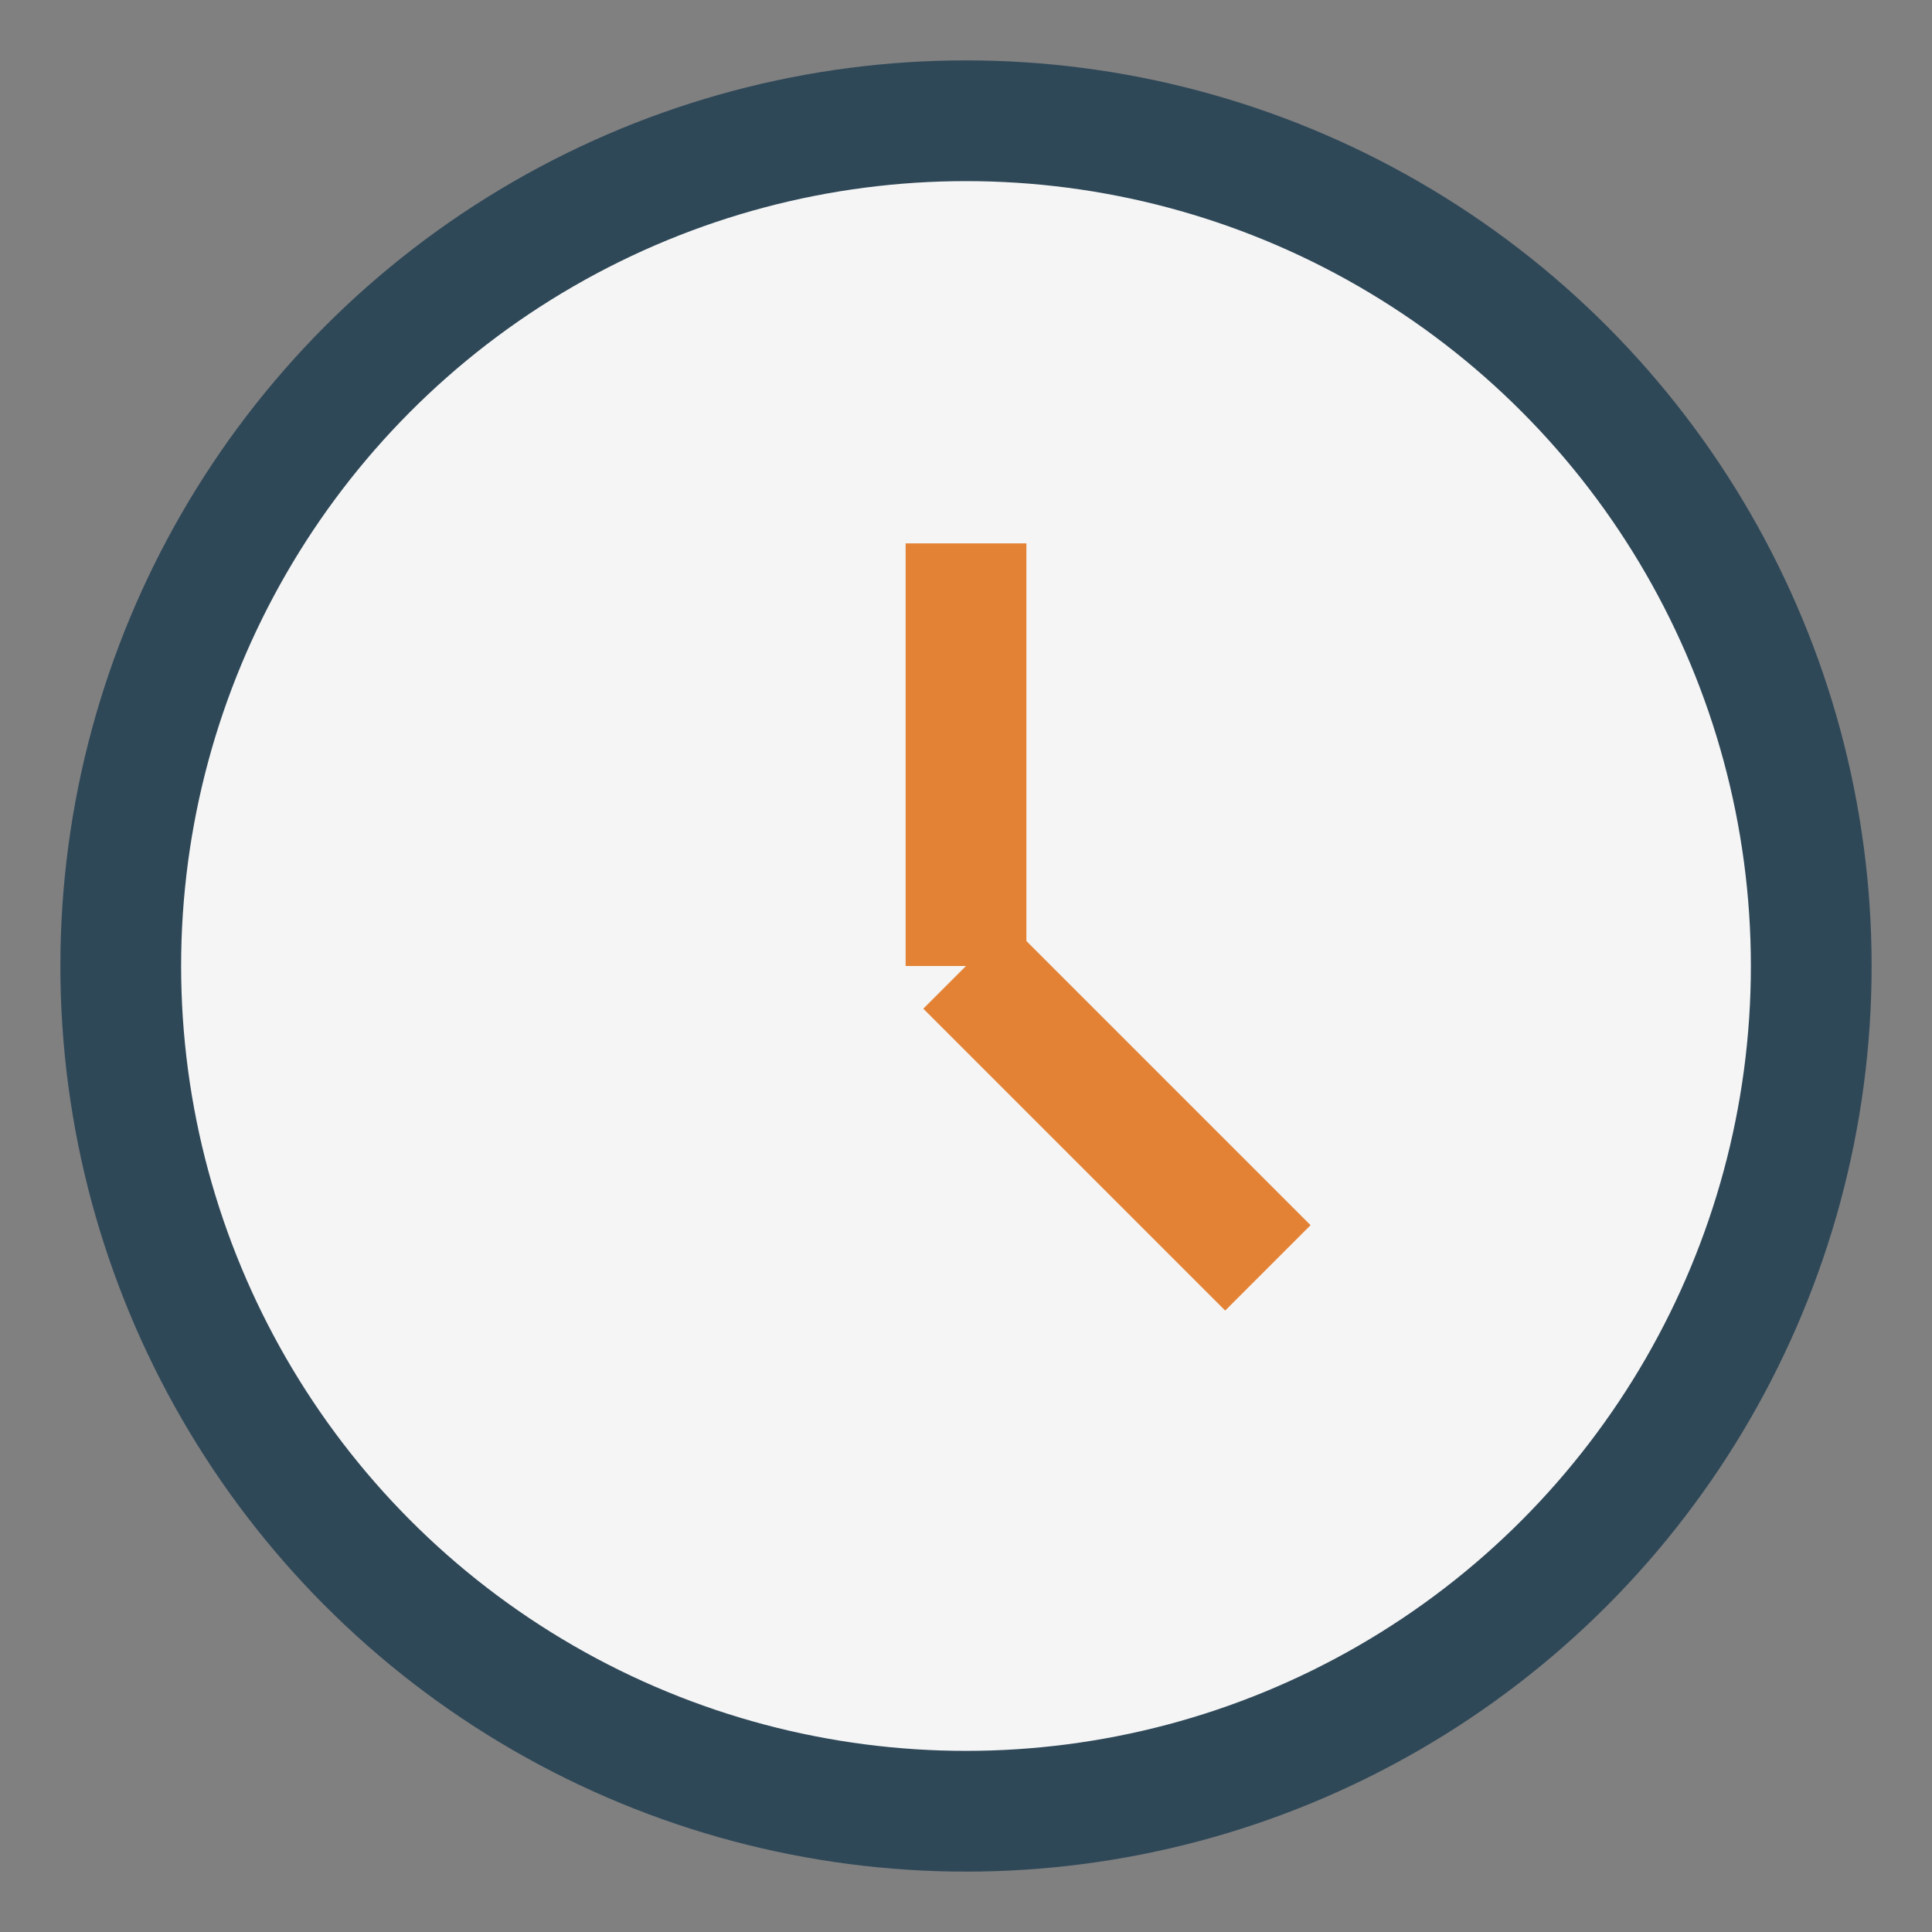
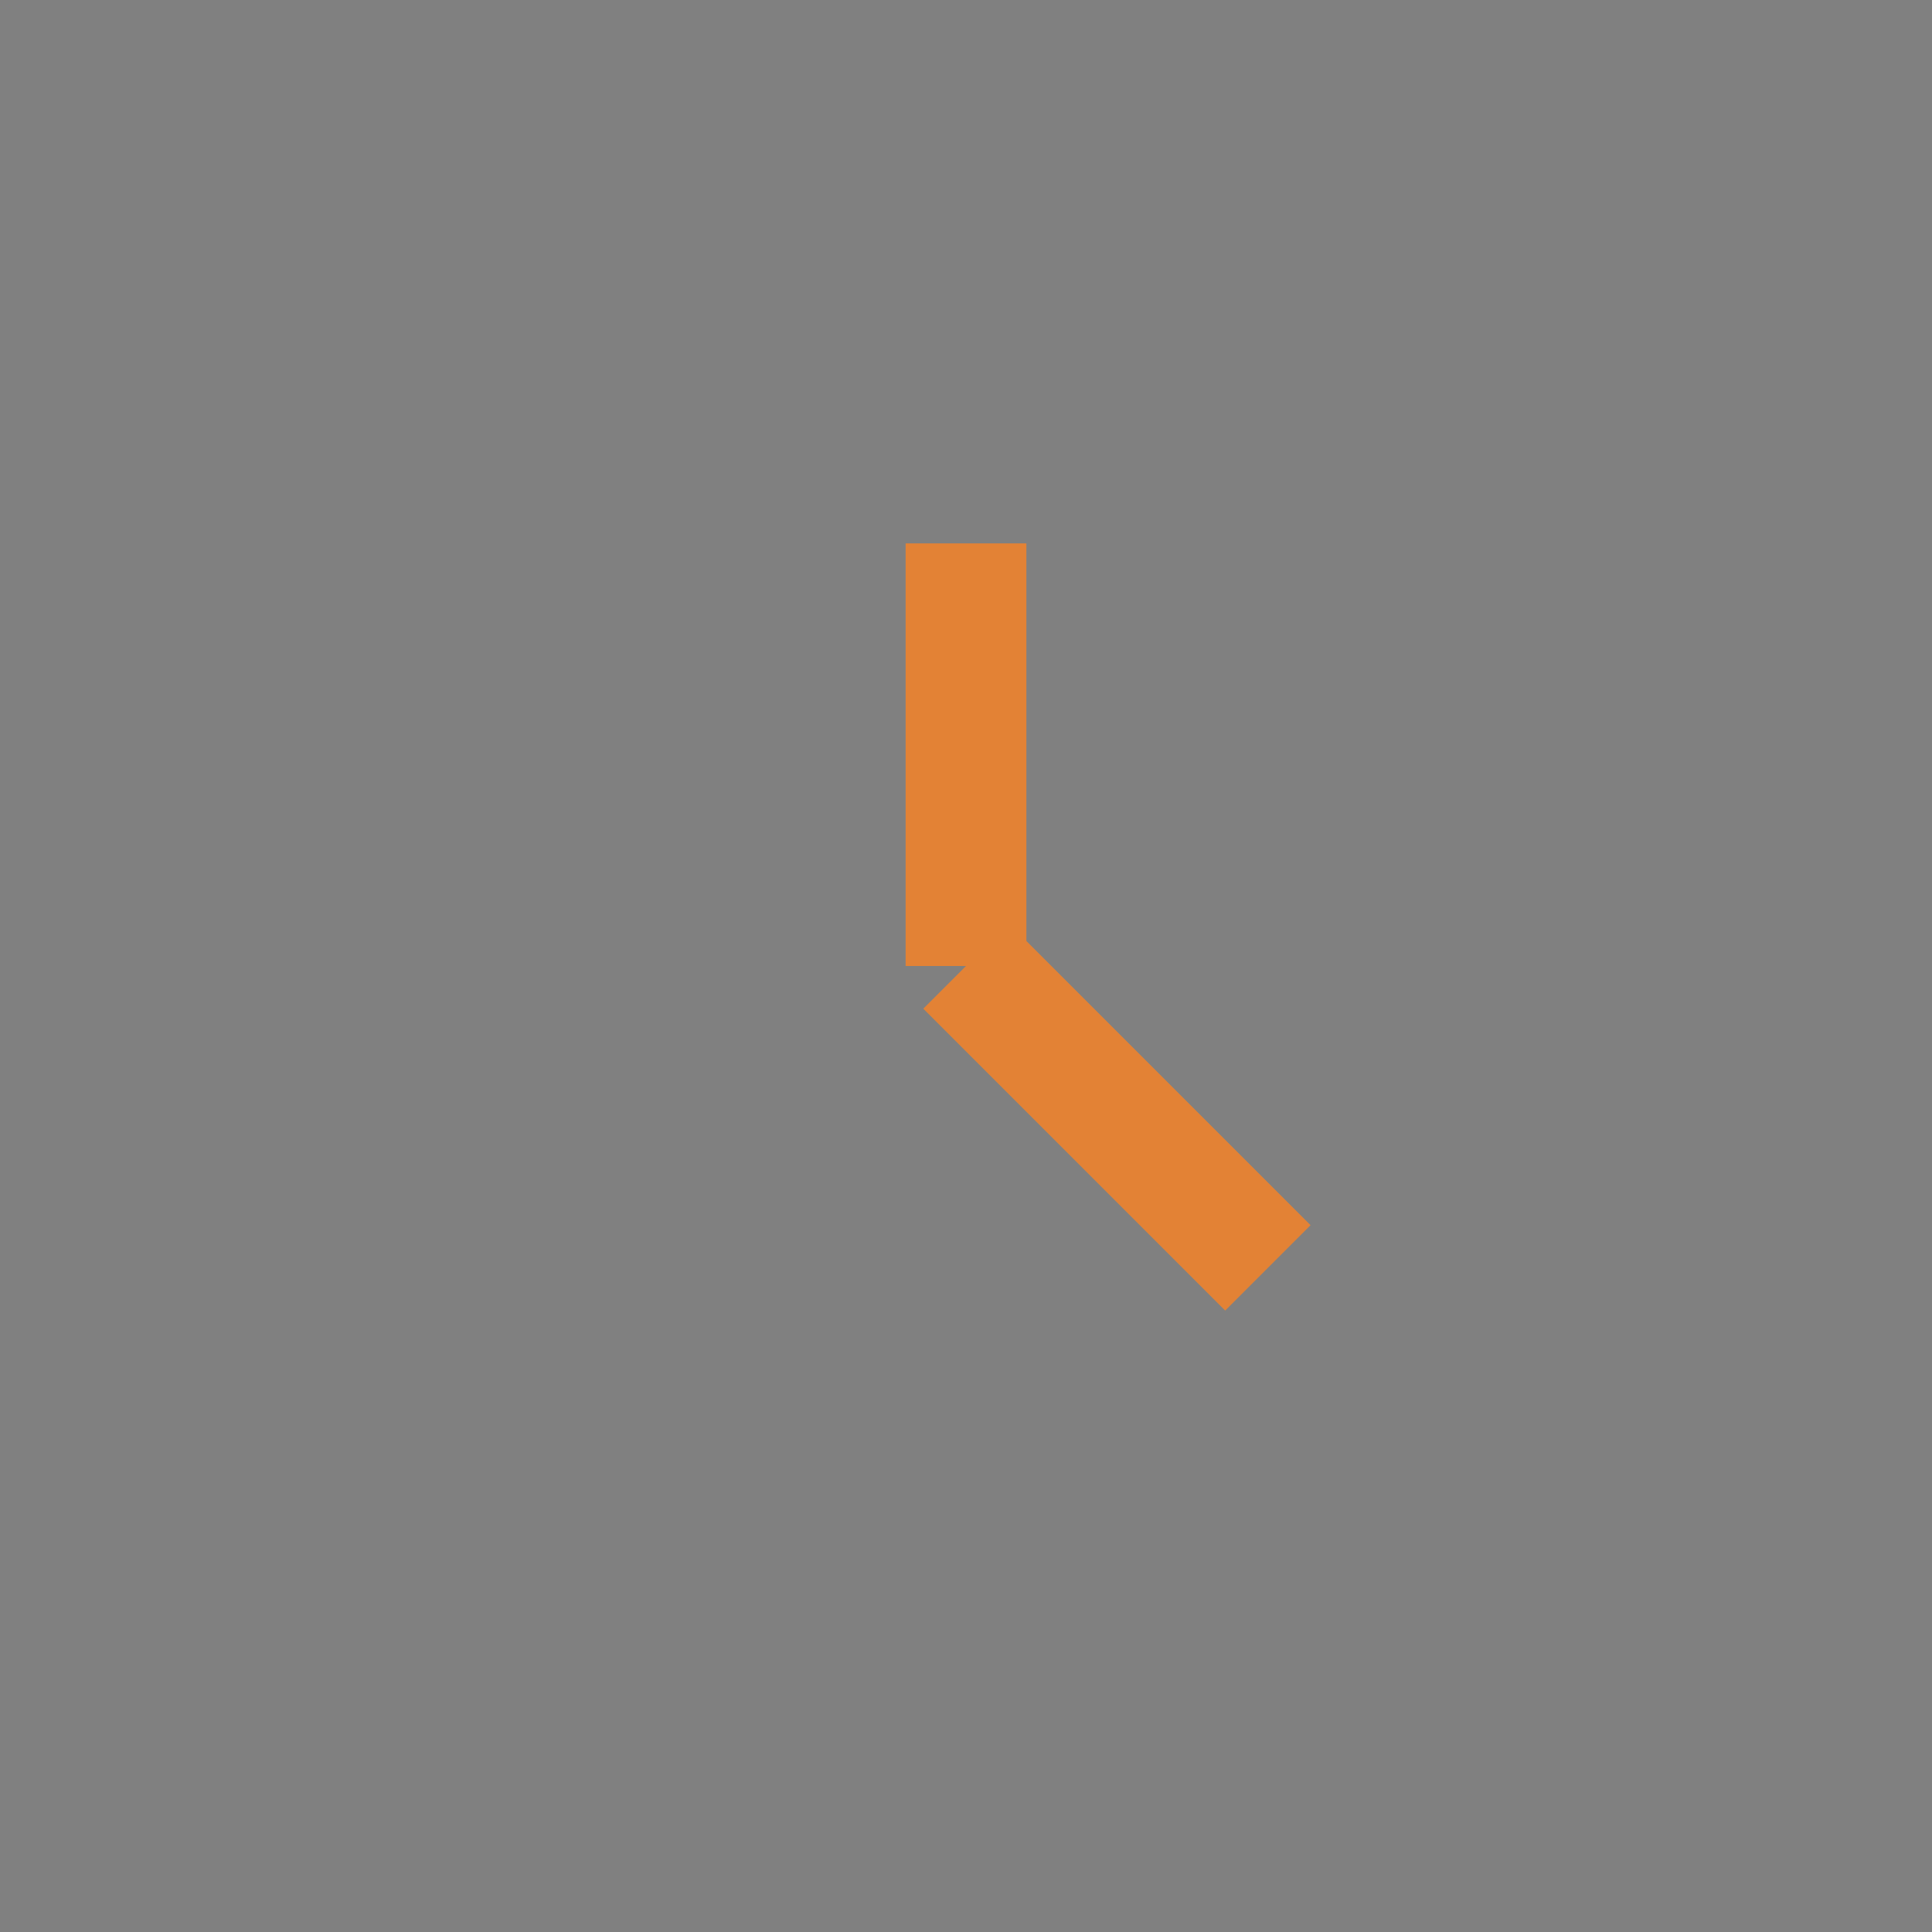
<svg xmlns="http://www.w3.org/2000/svg" width="32" height="32" viewBox="0 0 32 32">
  <rect x="0" y="0" width="32" height="32" fill="#808080" stroke="none" />
-   <circle cx="16" cy="16" r="14" fill="#F5F5F5" stroke="#2F4858" stroke-width="2" />
  <path d="M16 16v-7M16 16l5 5" stroke="#E38235" stroke-width="2" />
</svg>